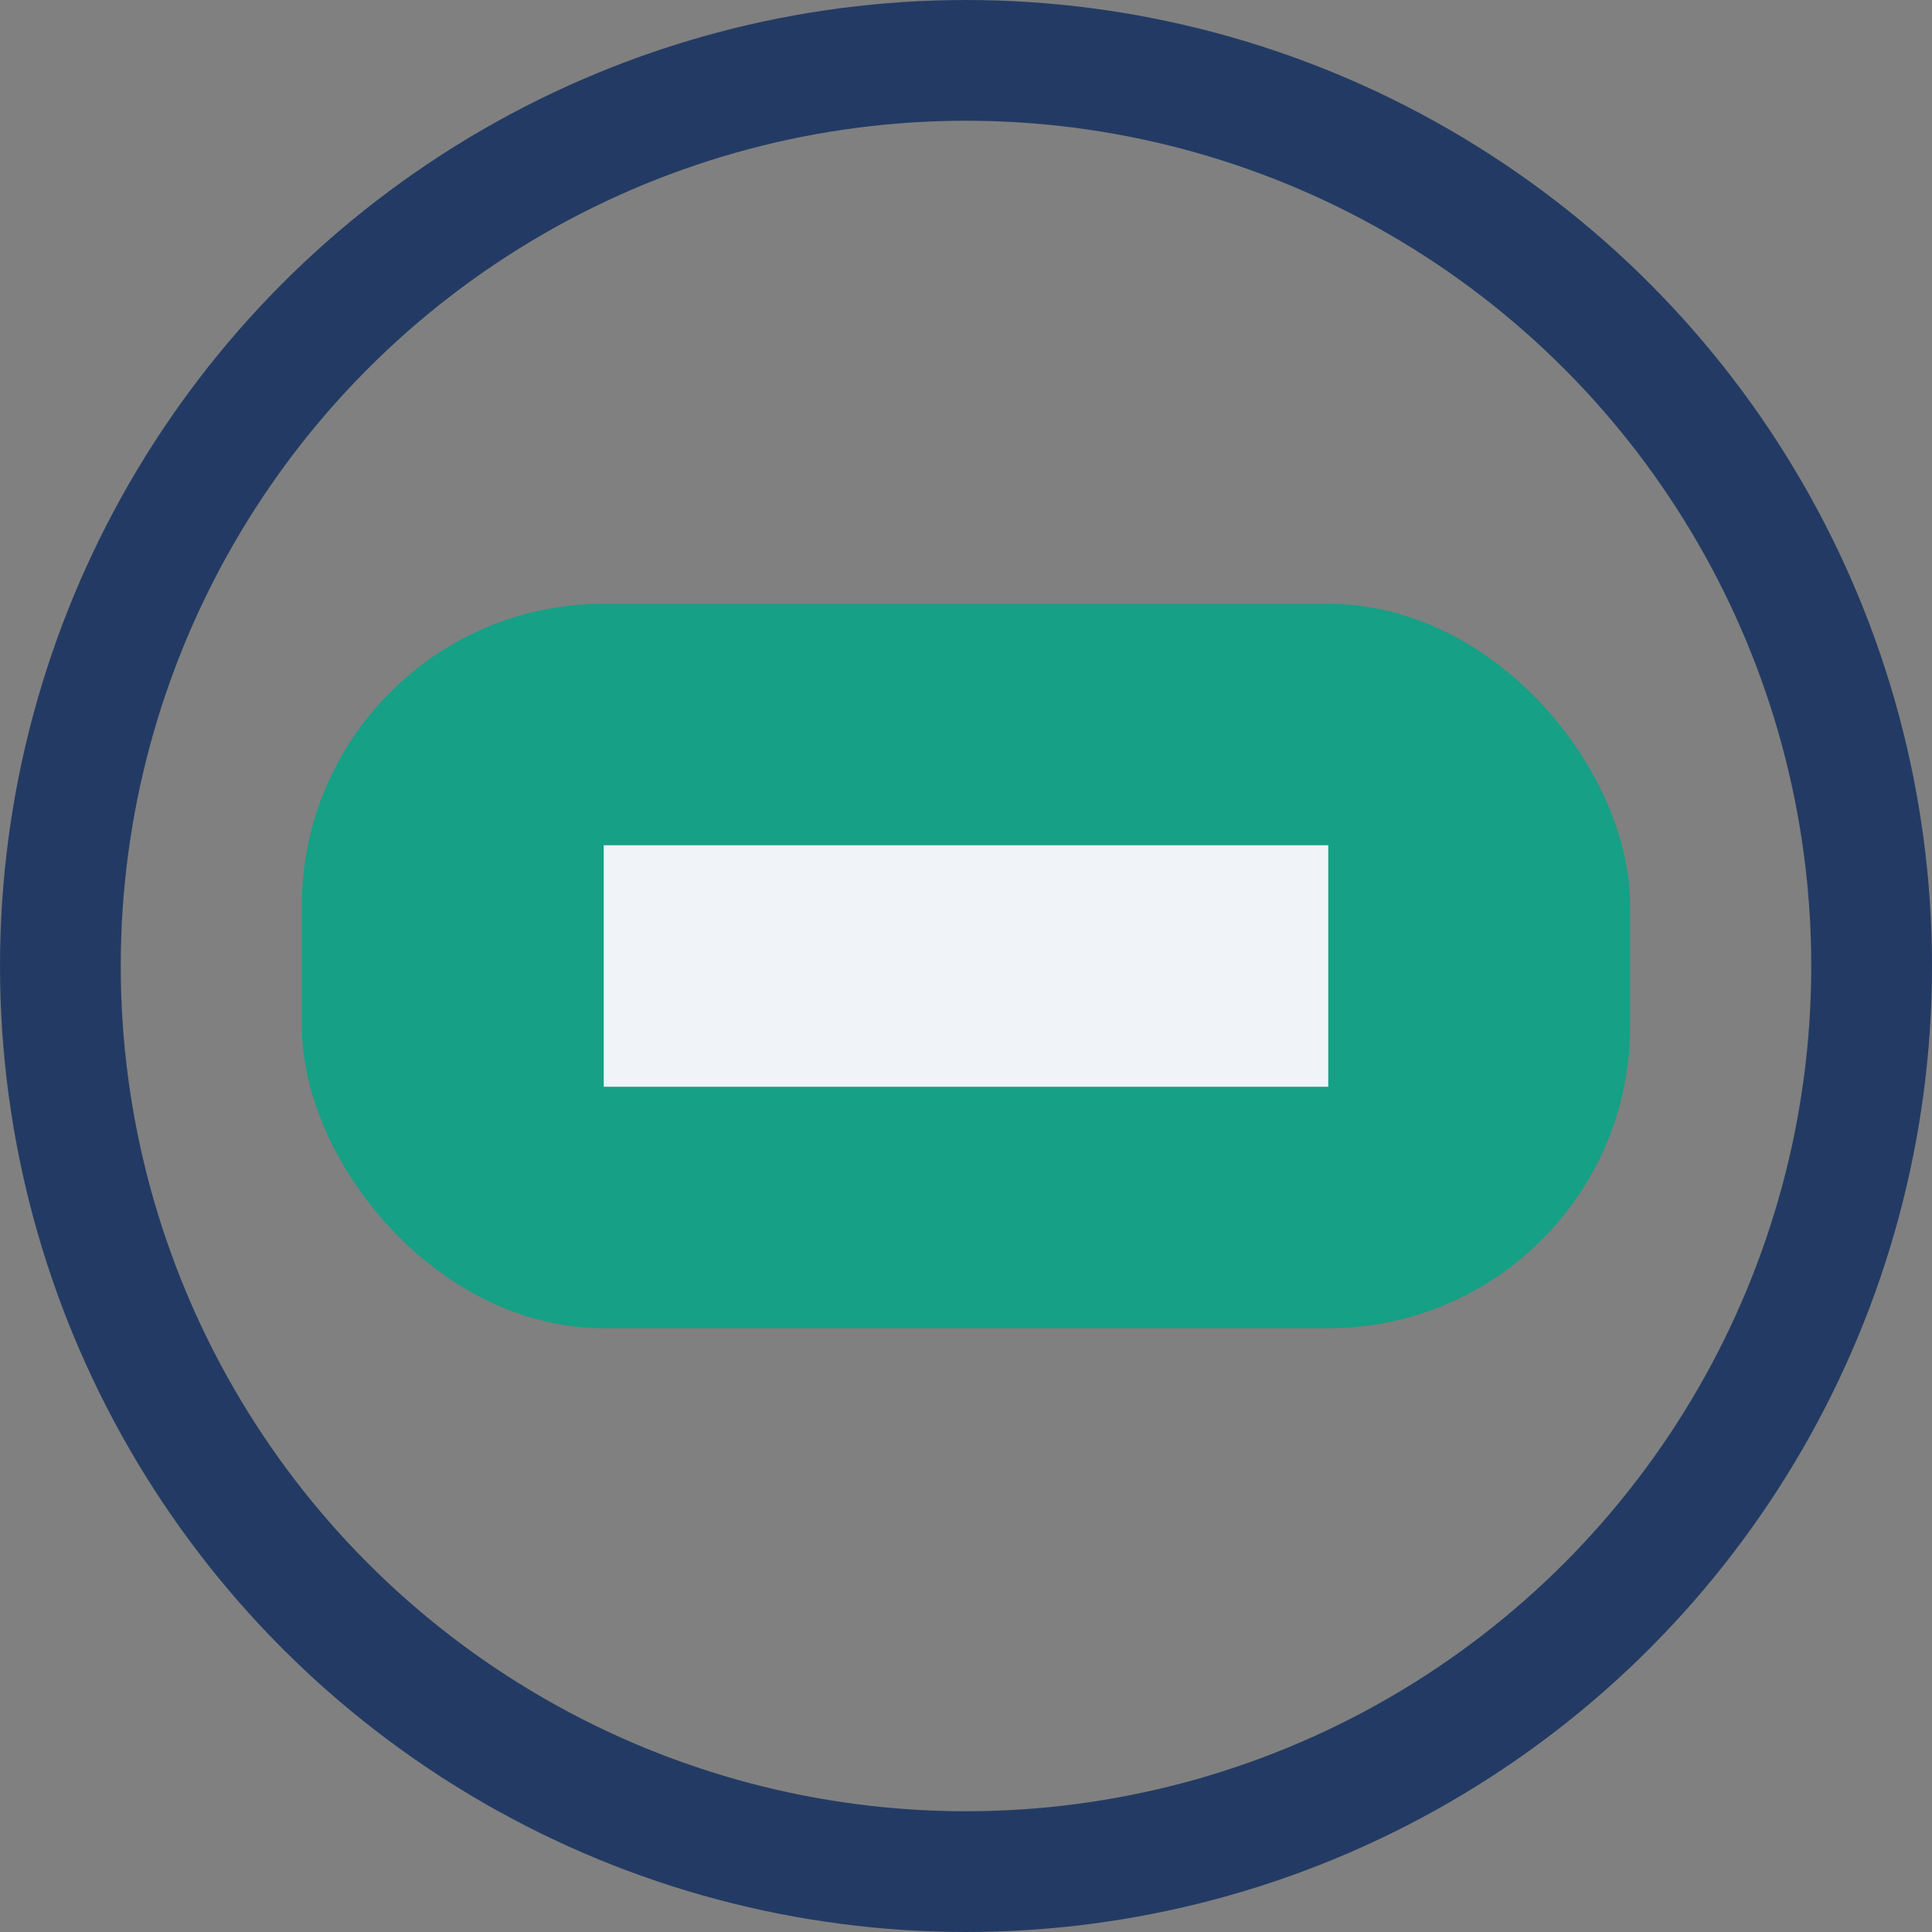
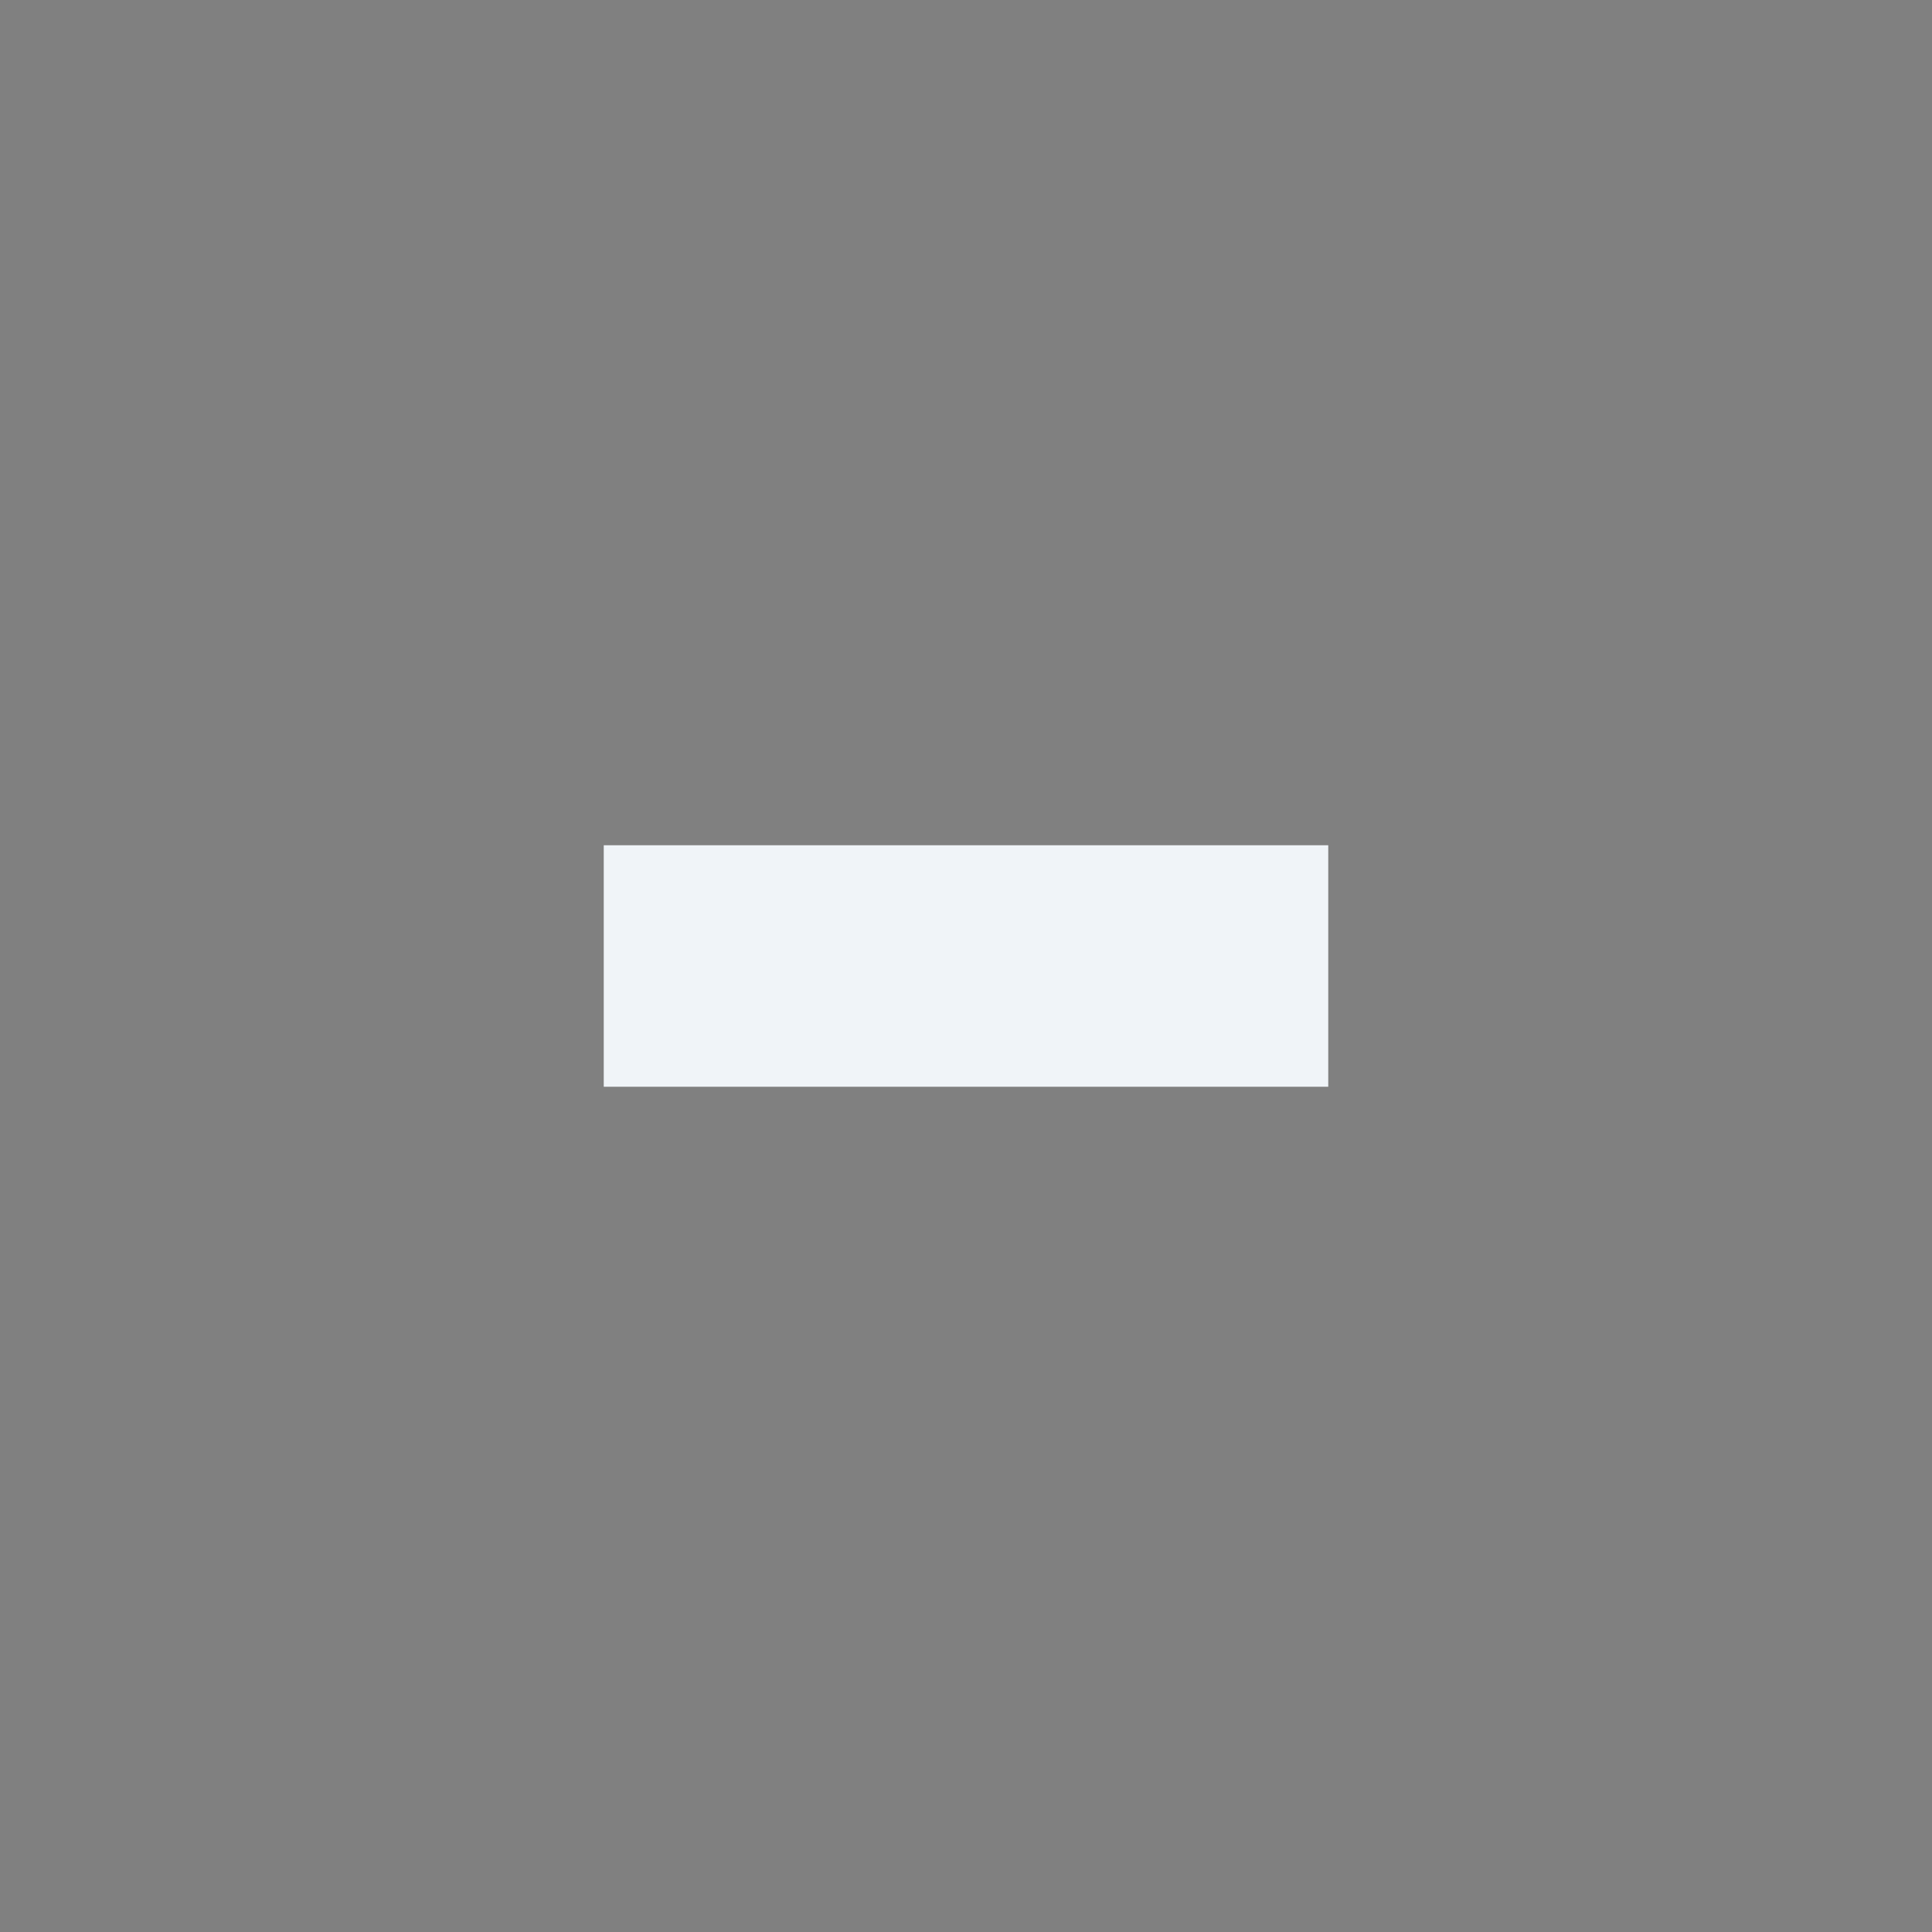
<svg xmlns="http://www.w3.org/2000/svg" width="32" height="32" viewBox="0 0 32 32">
  <rect x="0" y="0" width="32" height="32" fill="#808080" stroke="none" />
-   <rect x="5" y="10" width="22" height="12" rx="5" fill="#16A085" />
  <rect x="10" y="14" width="12" height="4" fill="#F0F4F8" />
-   <circle cx="16" cy="16" r="15" stroke="#233B64" stroke-width="2" fill="none" />
</svg>